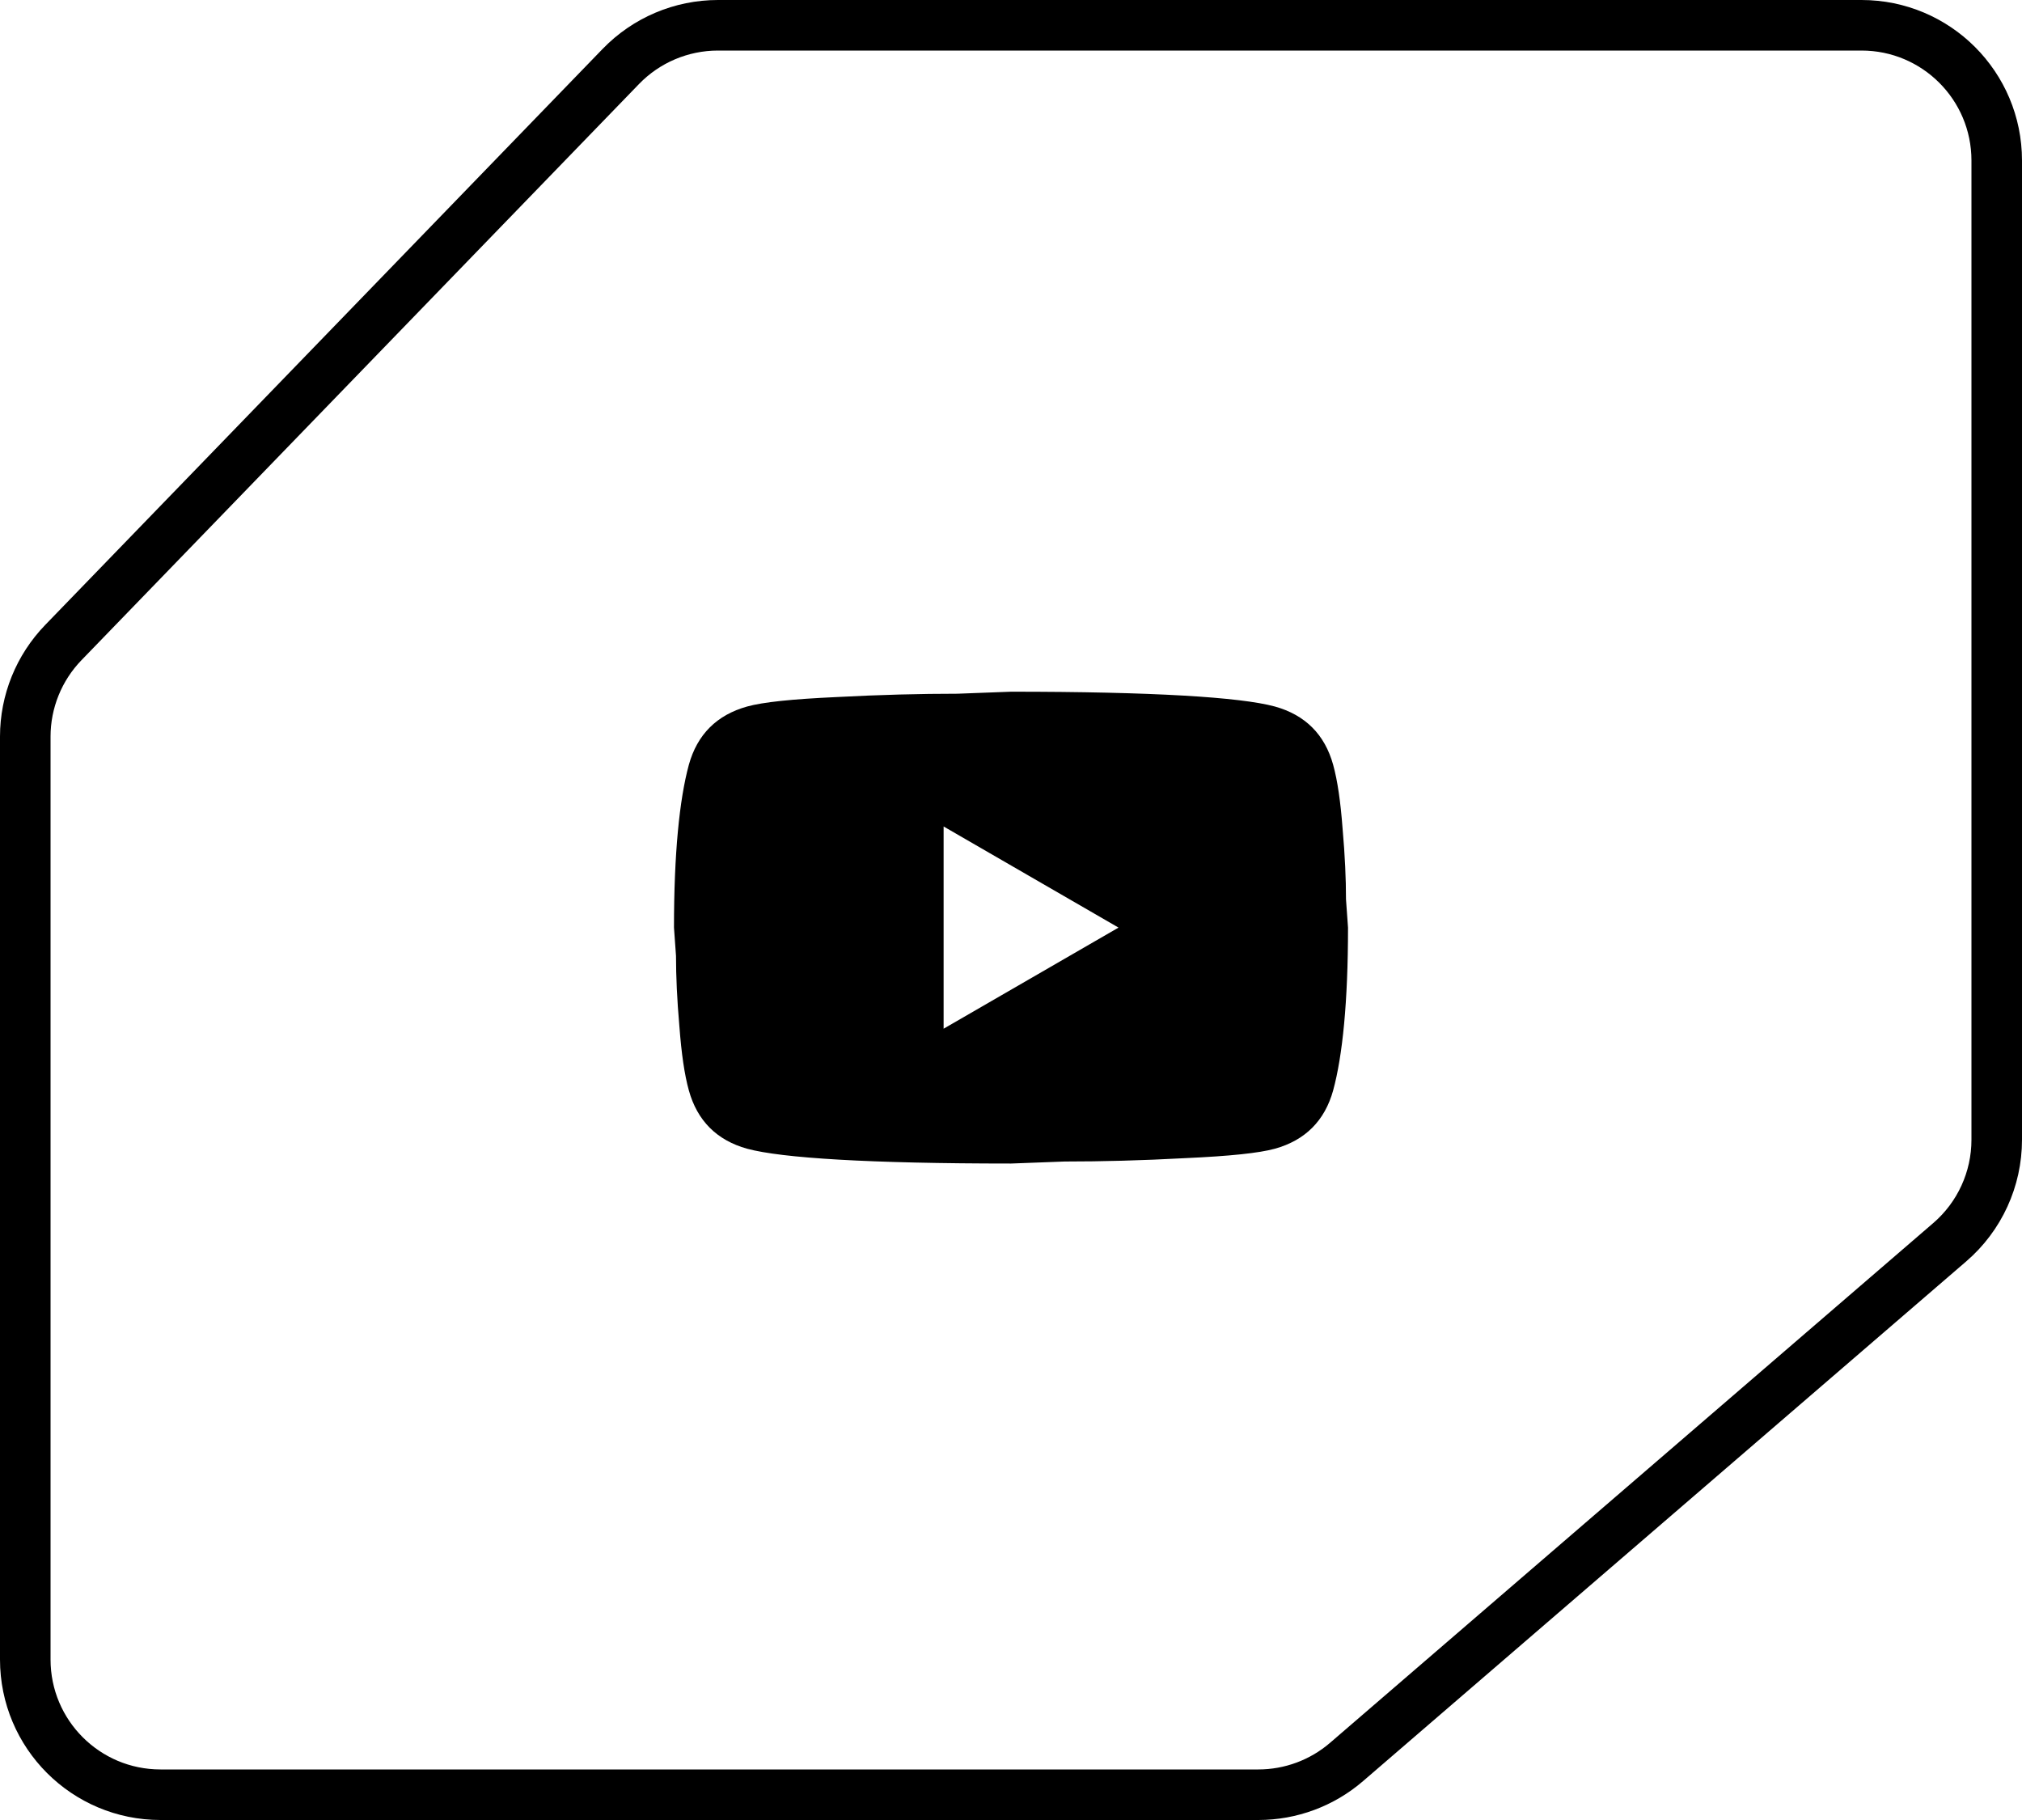
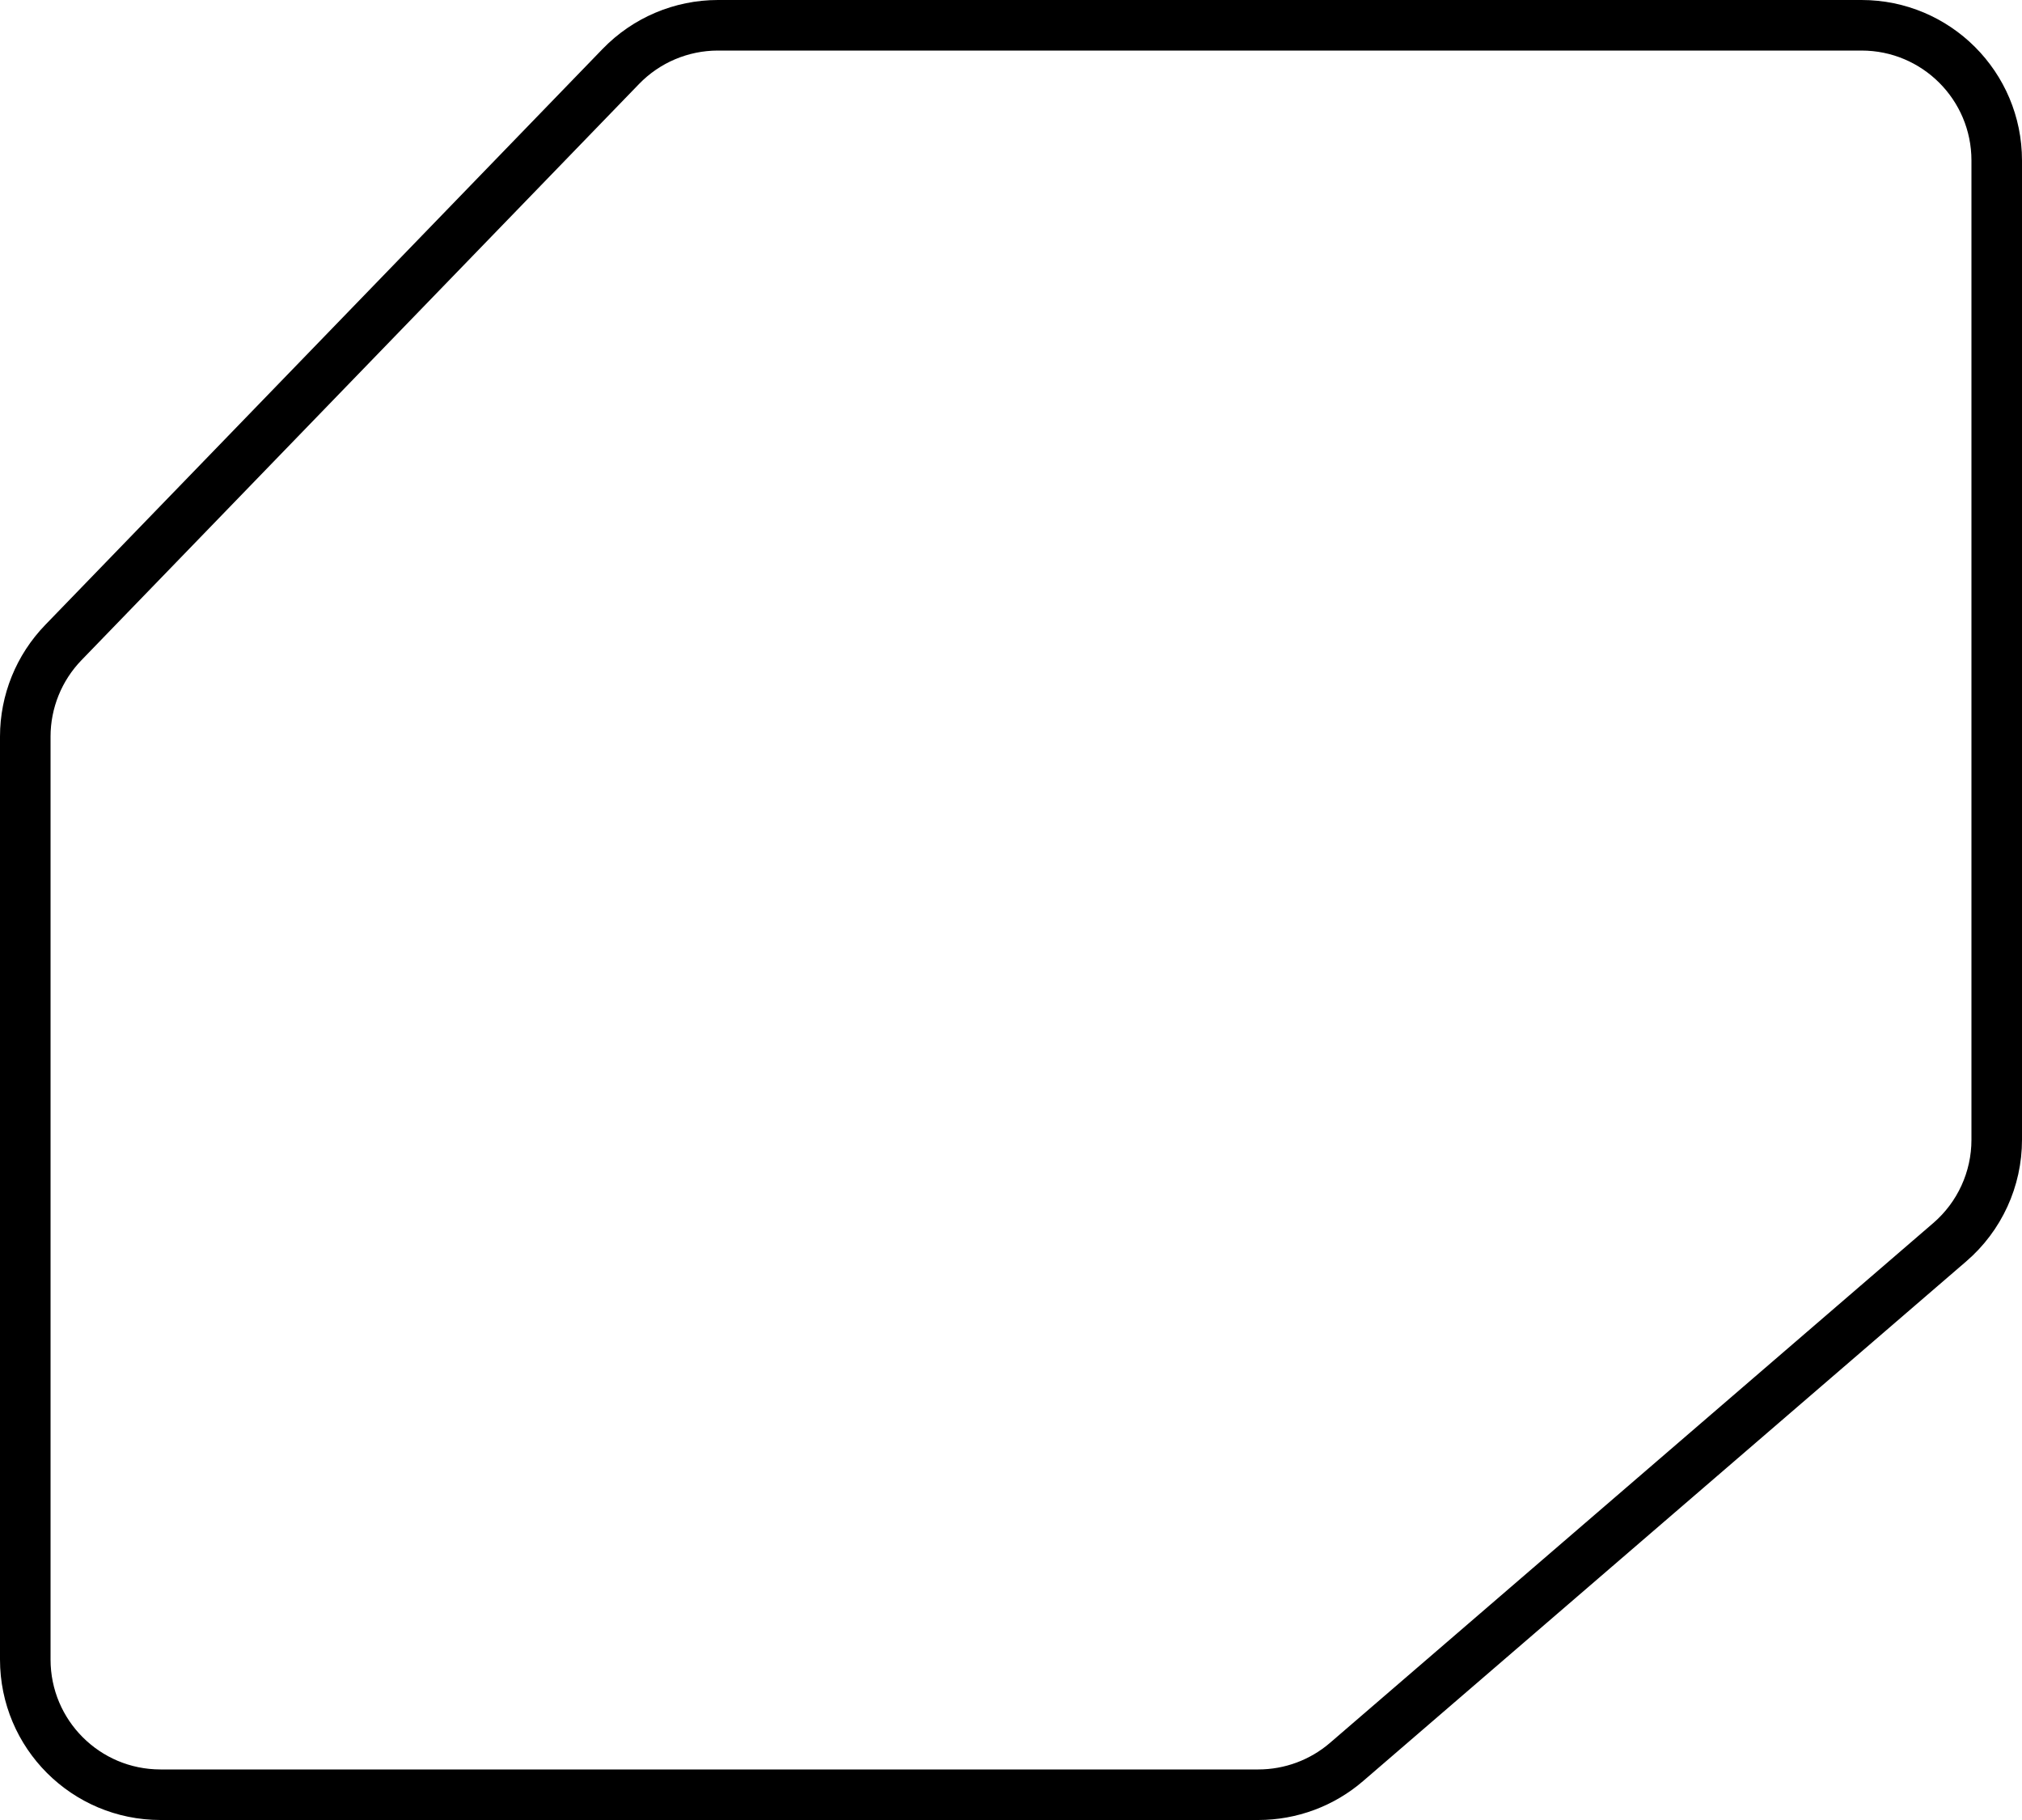
<svg xmlns="http://www.w3.org/2000/svg" width="40" height="36" viewBox="0 0 40 36" fill="none">
  <path d="M14.203 0.5H36.825C38.303 0.5 39.5 1.697 39.5 3.175V22.545C39.5 23.323 39.161 24.063 38.571 24.571L26.638 34.852C26.153 35.27 25.533 35.5 24.892 35.5H3.175C1.697 35.5 0.5 34.303 0.5 32.825V14.57C0.5 13.876 0.77 13.209 1.253 12.71L12.281 1.315C12.785 0.794 13.478 0.5 14.203 0.5Z" stroke="black" />
-   <path d="M18.667 20.348L22.127 18.348L18.667 16.348V20.348ZM26.373 15.128C26.46 15.442 26.52 15.862 26.56 16.395C26.607 16.928 26.627 17.388 26.627 17.788L26.667 18.348C26.667 19.808 26.56 20.882 26.373 21.568C26.207 22.168 25.82 22.555 25.22 22.722C24.907 22.808 24.333 22.868 23.453 22.908C22.587 22.955 21.793 22.975 21.06 22.975L20 23.015C17.207 23.015 15.467 22.908 14.78 22.722C14.18 22.555 13.793 22.168 13.627 21.568C13.54 21.255 13.48 20.835 13.44 20.302C13.393 19.768 13.373 19.308 13.373 18.908L13.333 18.348C13.333 16.888 13.44 15.815 13.627 15.128C13.793 14.528 14.18 14.142 14.78 13.975C15.093 13.888 15.667 13.828 16.547 13.788C17.413 13.742 18.207 13.722 18.94 13.722L20 13.682C22.793 13.682 24.533 13.788 25.22 13.975C25.82 14.142 26.207 14.528 26.373 15.128Z" fill="black" />
</svg>